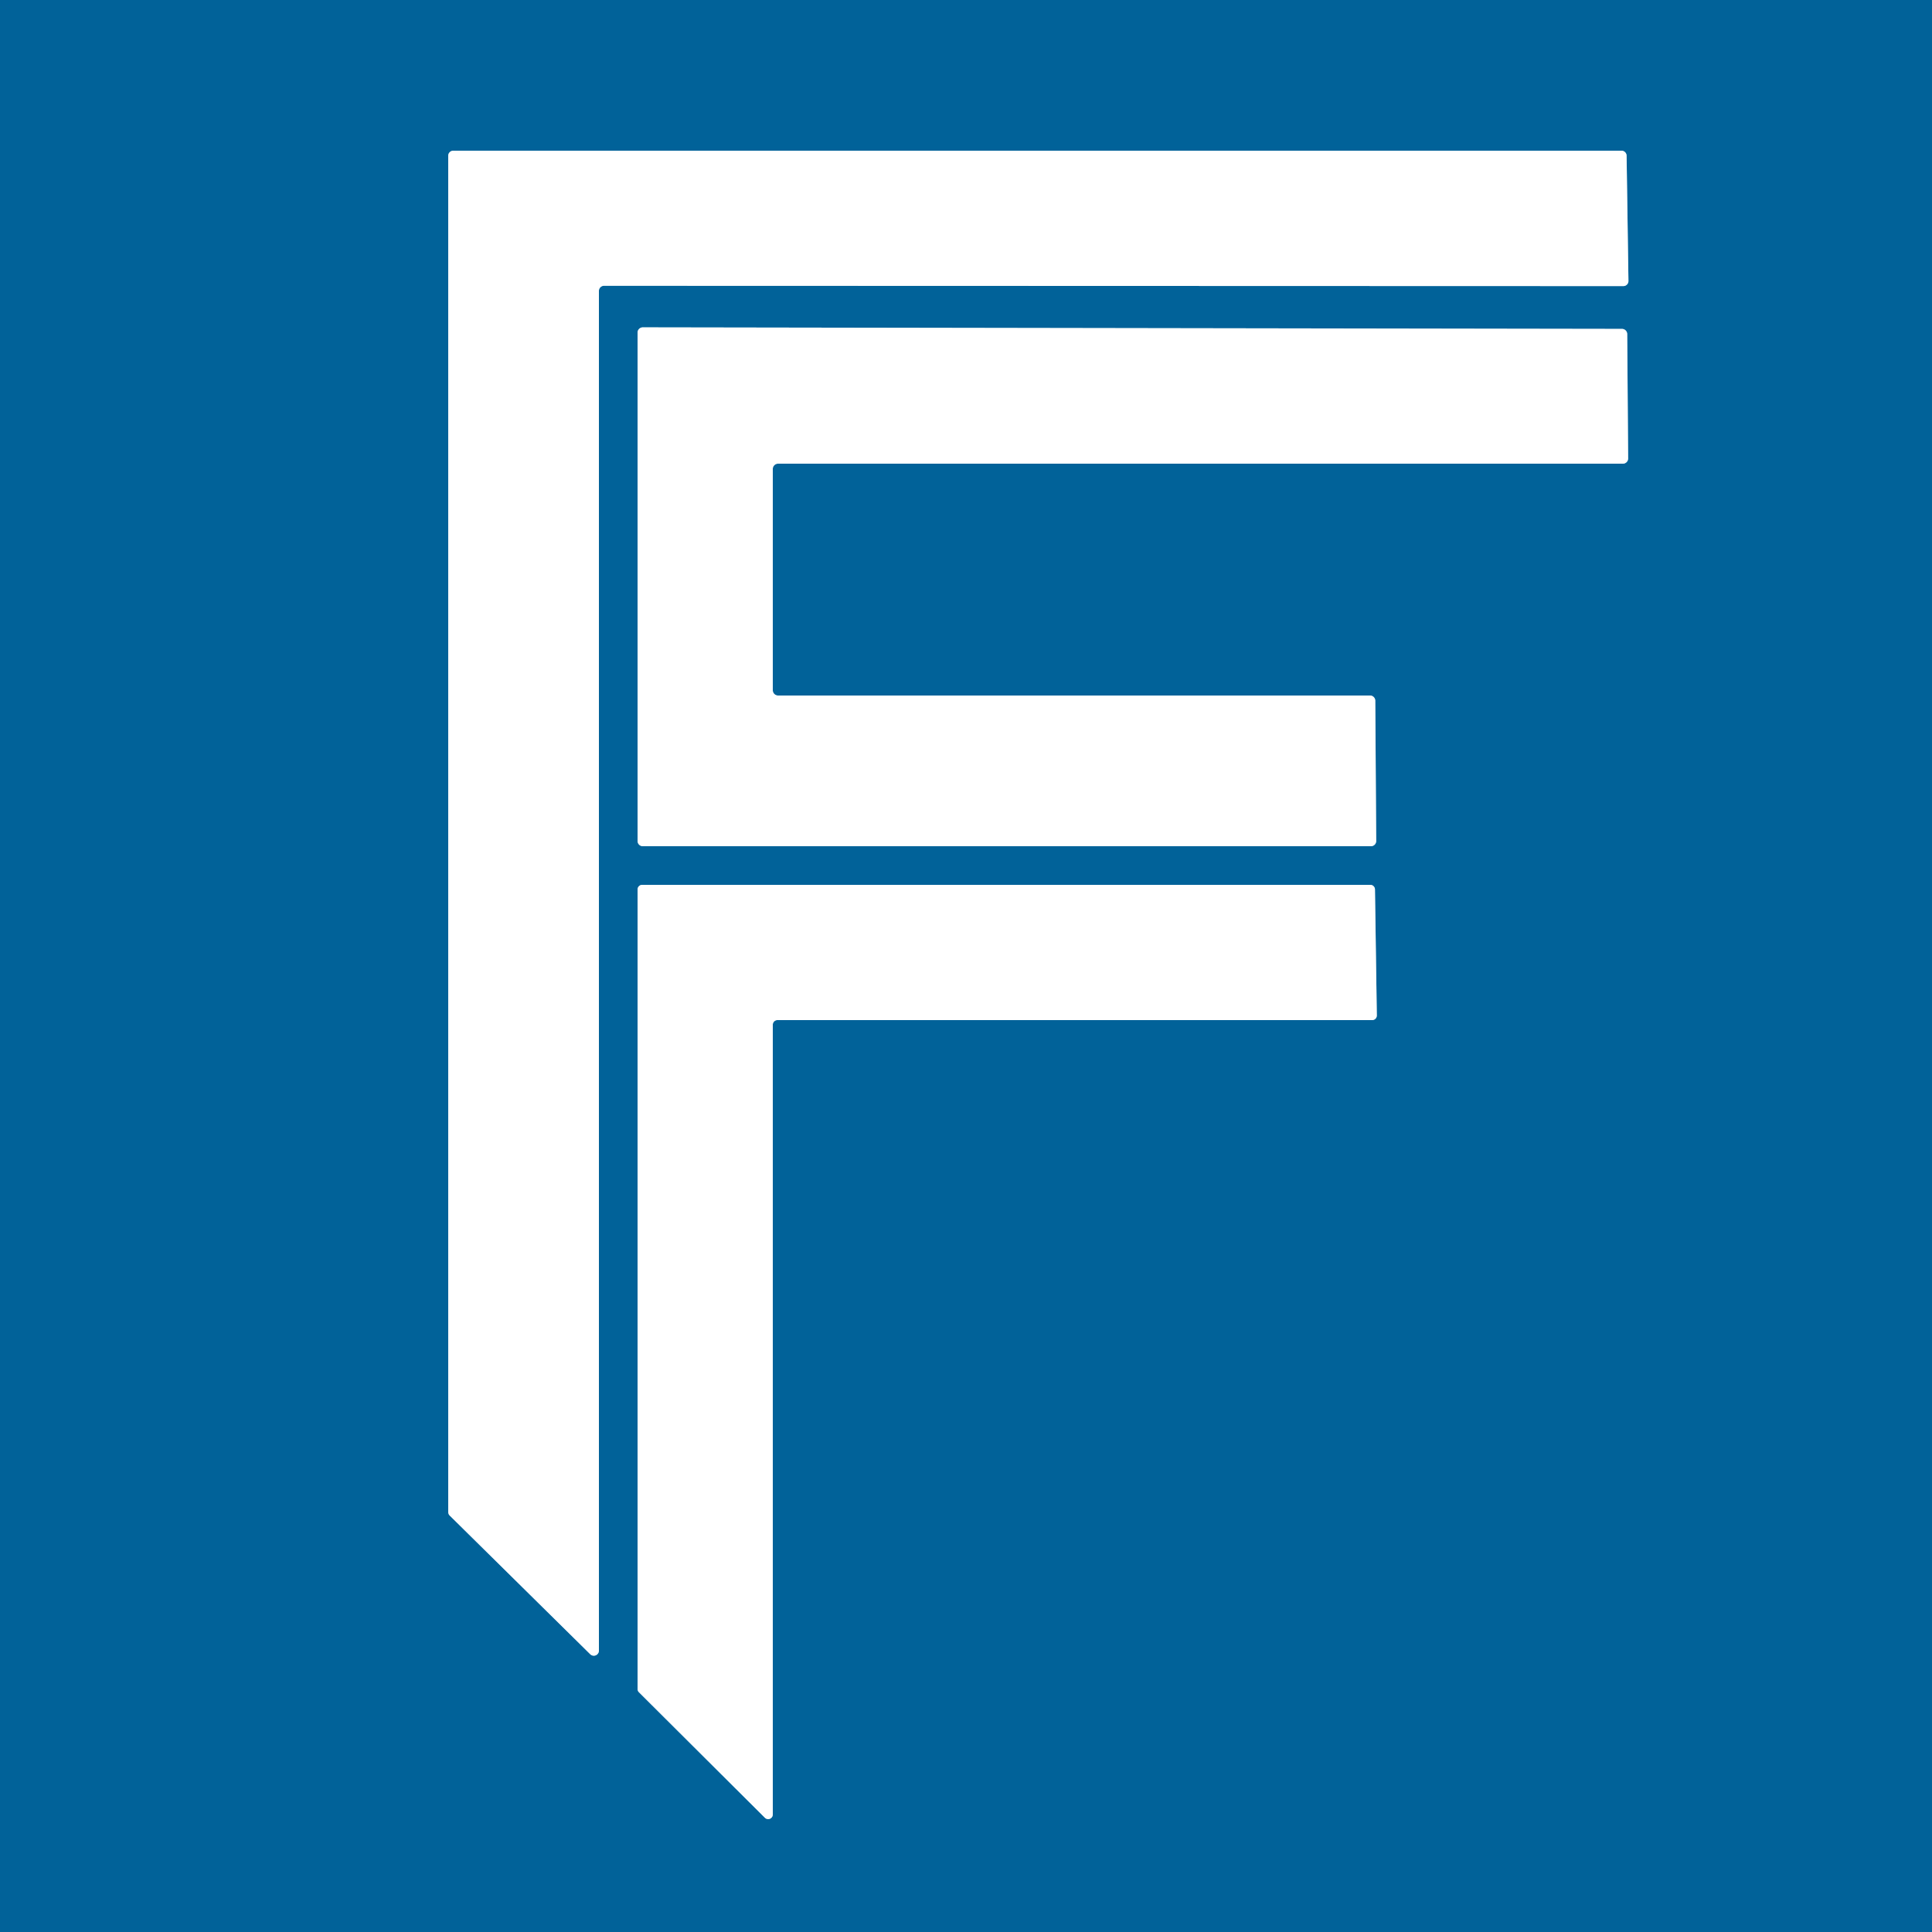
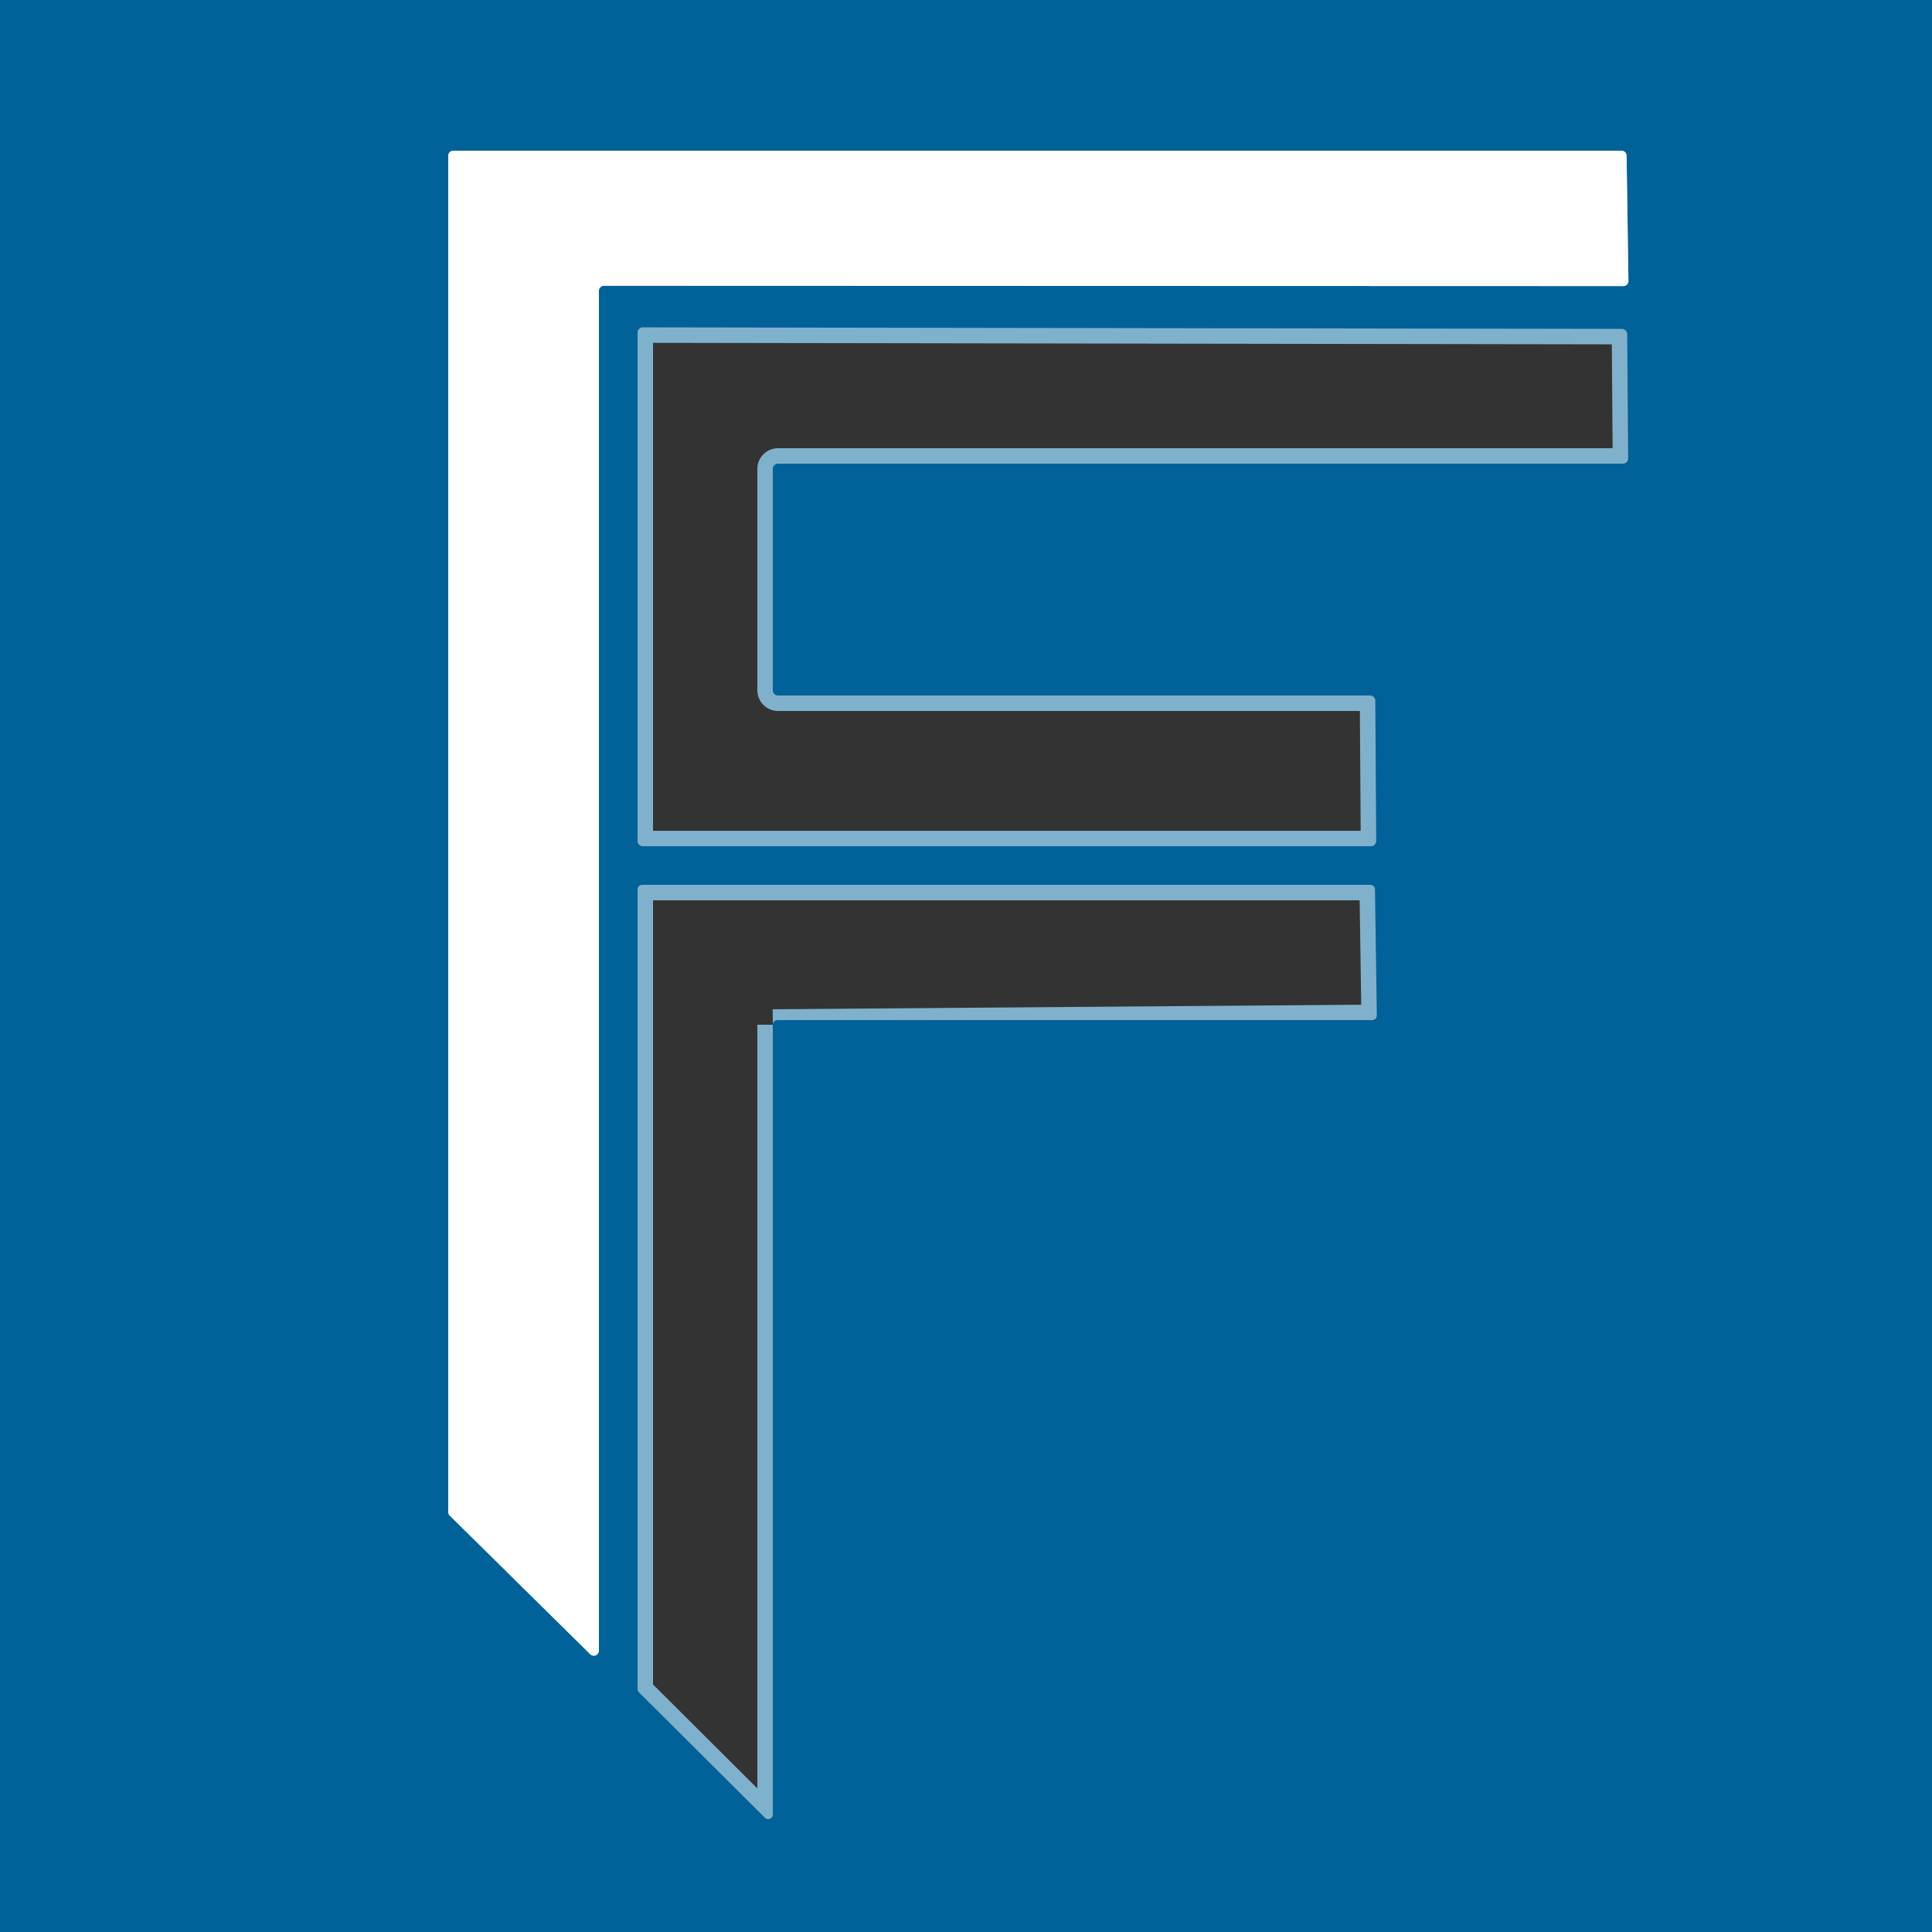
<svg xmlns="http://www.w3.org/2000/svg" version="1.1" viewBox="0 0 125 125">
  <rect x="0" y="0" width="125" height="125" fill="#333333" stroke="none" />
  <g stroke-width="2.00" fill="none" stroke-linecap="butt">
    <path stroke="#80b1cc" vector-effect="non-scaling-stroke" d="   M 38.75 18.82   A 0.33 0.33 0.0 0 1 39.08 18.49   L 105.03 18.51   A 0.33 0.33 0.0 0 0 105.36 18.18   L 105.24 10.08   A 0.33 0.33 0.0 0 0 104.91 9.75   L 29.33 9.75   A 0.33 0.33 0.0 0 0 29.00 10.08   L 29.00 97.82   A 0.33 0.33 0.0 0 0 29.10 98.06   L 38.19 107.03   A 0.33 0.33 0.0 0 0 38.75 106.79   L 38.75 18.82" />
    <path stroke="#80b1cc" vector-effect="non-scaling-stroke" d="   M 50.00 30.34   A 0.34 0.34 0.0 0 1 50.34 30.00   L 105.00 30.00   A 0.34 0.34 0.0 0 0 105.34 29.66   L 105.28 21.62   A 0.34 0.34 0.0 0 0 104.94 21.28   L 41.59 21.18   A 0.34 0.34 0.0 0 0 41.25 21.52   L 41.25 54.41   A 0.34 0.34 0.0 0 0 41.59 54.75   L 88.70 54.75   A 0.34 0.34 0.0 0 0 89.04 54.41   L 88.98 45.34   A 0.34 0.34 0.0 0 0 88.64 45.00   L 50.34 45.00   A 0.34 0.34 0.0 0 1 50.00 44.66   L 50.00 30.34" />
-     <path stroke="#80b1cc" vector-effect="non-scaling-stroke" d="   M 50.00 66.30   A 0.30 0.30 0.0 0 1 50.30 66.00   L 88.78 66.00   A 0.30 0.30 0.0 0 0 89.08 65.70   L 88.96 57.55   A 0.30 0.30 0.0 0 0 88.66 57.25   L 41.55 57.25   A 0.30 0.30 0.0 0 0 41.25 57.55   L 41.25 109.28   A 0.30 0.30 0.0 0 0 41.34 109.49   L 49.49 117.61   A 0.30 0.30 0.0 0 0 50.00 117.40   L 50.00 66.30" />
+     <path stroke="#80b1cc" vector-effect="non-scaling-stroke" d="   M 50.00 66.30   L 88.78 66.00   A 0.30 0.30 0.0 0 0 89.08 65.70   L 88.96 57.55   A 0.30 0.30 0.0 0 0 88.66 57.25   L 41.55 57.25   A 0.30 0.30 0.0 0 0 41.25 57.55   L 41.25 109.28   A 0.30 0.30 0.0 0 0 41.34 109.49   L 49.49 117.61   A 0.30 0.30 0.0 0 0 50.00 117.40   L 50.00 66.30" />
  </g>
  <path fill="#016299" d="   M 0.00 0.00   L 125.00 0.00   L 125.00 125.00   L 0.00 125.00   L 0.00 0.00   Z   M 38.75 18.82   A 0.33 0.33 0.0 0 1 39.08 18.49   L 105.03 18.51   A 0.33 0.33 0.0 0 0 105.36 18.18   L 105.24 10.08   A 0.33 0.33 0.0 0 0 104.91 9.75   L 29.33 9.75   A 0.33 0.33 0.0 0 0 29.00 10.08   L 29.00 97.82   A 0.33 0.33 0.0 0 0 29.10 98.06   L 38.19 107.03   A 0.33 0.33 0.0 0 0 38.75 106.79   L 38.75 18.82   Z   M 50.00 30.34   A 0.34 0.34 0.0 0 1 50.34 30.00   L 105.00 30.00   A 0.34 0.34 0.0 0 0 105.34 29.66   L 105.28 21.62   A 0.34 0.34 0.0 0 0 104.94 21.28   L 41.59 21.18   A 0.34 0.34 0.0 0 0 41.25 21.52   L 41.25 54.41   A 0.34 0.34 0.0 0 0 41.59 54.75   L 88.70 54.75   A 0.34 0.34 0.0 0 0 89.04 54.41   L 88.98 45.34   A 0.34 0.34 0.0 0 0 88.64 45.00   L 50.34 45.00   A 0.34 0.34 0.0 0 1 50.00 44.66   L 50.00 30.34   Z   M 50.00 66.30   A 0.30 0.30 0.0 0 1 50.30 66.00   L 88.78 66.00   A 0.30 0.30 0.0 0 0 89.08 65.70   L 88.96 57.55   A 0.30 0.30 0.0 0 0 88.66 57.25   L 41.55 57.25   A 0.30 0.30 0.0 0 0 41.25 57.55   L 41.25 109.28   A 0.30 0.30 0.0 0 0 41.34 109.49   L 49.49 117.61   A 0.30 0.30 0.0 0 0 50.00 117.40   L 50.00 66.30   Z" />
  <path fill="#ffffff" d="   M 38.75 18.82   L 38.75 106.79   A 0.33 0.33 0.0 0 1 38.19 107.03   L 29.10 98.06   A 0.33 0.33 0.0 0 1 29.00 97.82   L 29.00 10.08   A 0.33 0.33 0.0 0 1 29.33 9.75   L 104.91 9.75   A 0.33 0.33 0.0 0 1 105.24 10.08   L 105.36 18.18   A 0.33 0.33 0.0 0 1 105.03 18.51   L 39.08 18.49   A 0.33 0.33 0.0 0 0 38.75 18.82   Z" />
-   <path fill="#ffffff" d="   M 50.00 30.34   L 50.00 44.66   A 0.34 0.34 0.0 0 0 50.34 45.00   L 88.64 45.00   A 0.34 0.34 0.0 0 1 88.98 45.34   L 89.04 54.41   A 0.34 0.34 0.0 0 1 88.70 54.75   L 41.59 54.75   A 0.34 0.34 0.0 0 1 41.25 54.41   L 41.25 21.52   A 0.34 0.34 0.0 0 1 41.59 21.18   L 104.94 21.28   A 0.34 0.34 0.0 0 1 105.28 21.62   L 105.34 29.66   A 0.34 0.34 0.0 0 1 105.00 30.00   L 50.34 30.00   A 0.34 0.34 0.0 0 0 50.00 30.34   Z" />
-   <path fill="#ffffff" d="   M 50.00 66.30   L 50.00 117.40   A 0.30 0.30 0.0 0 1 49.49 117.61   L 41.34 109.49   A 0.30 0.30 0.0 0 1 41.25 109.28   L 41.25 57.55   A 0.30 0.30 0.0 0 1 41.55 57.25   L 88.66 57.25   A 0.30 0.30 0.0 0 1 88.96 57.55   L 89.08 65.70   A 0.30 0.30 0.0 0 1 88.78 66.00   L 50.30 66.00   A 0.30 0.30 0.0 0 0 50.00 66.30   Z" />
</svg>